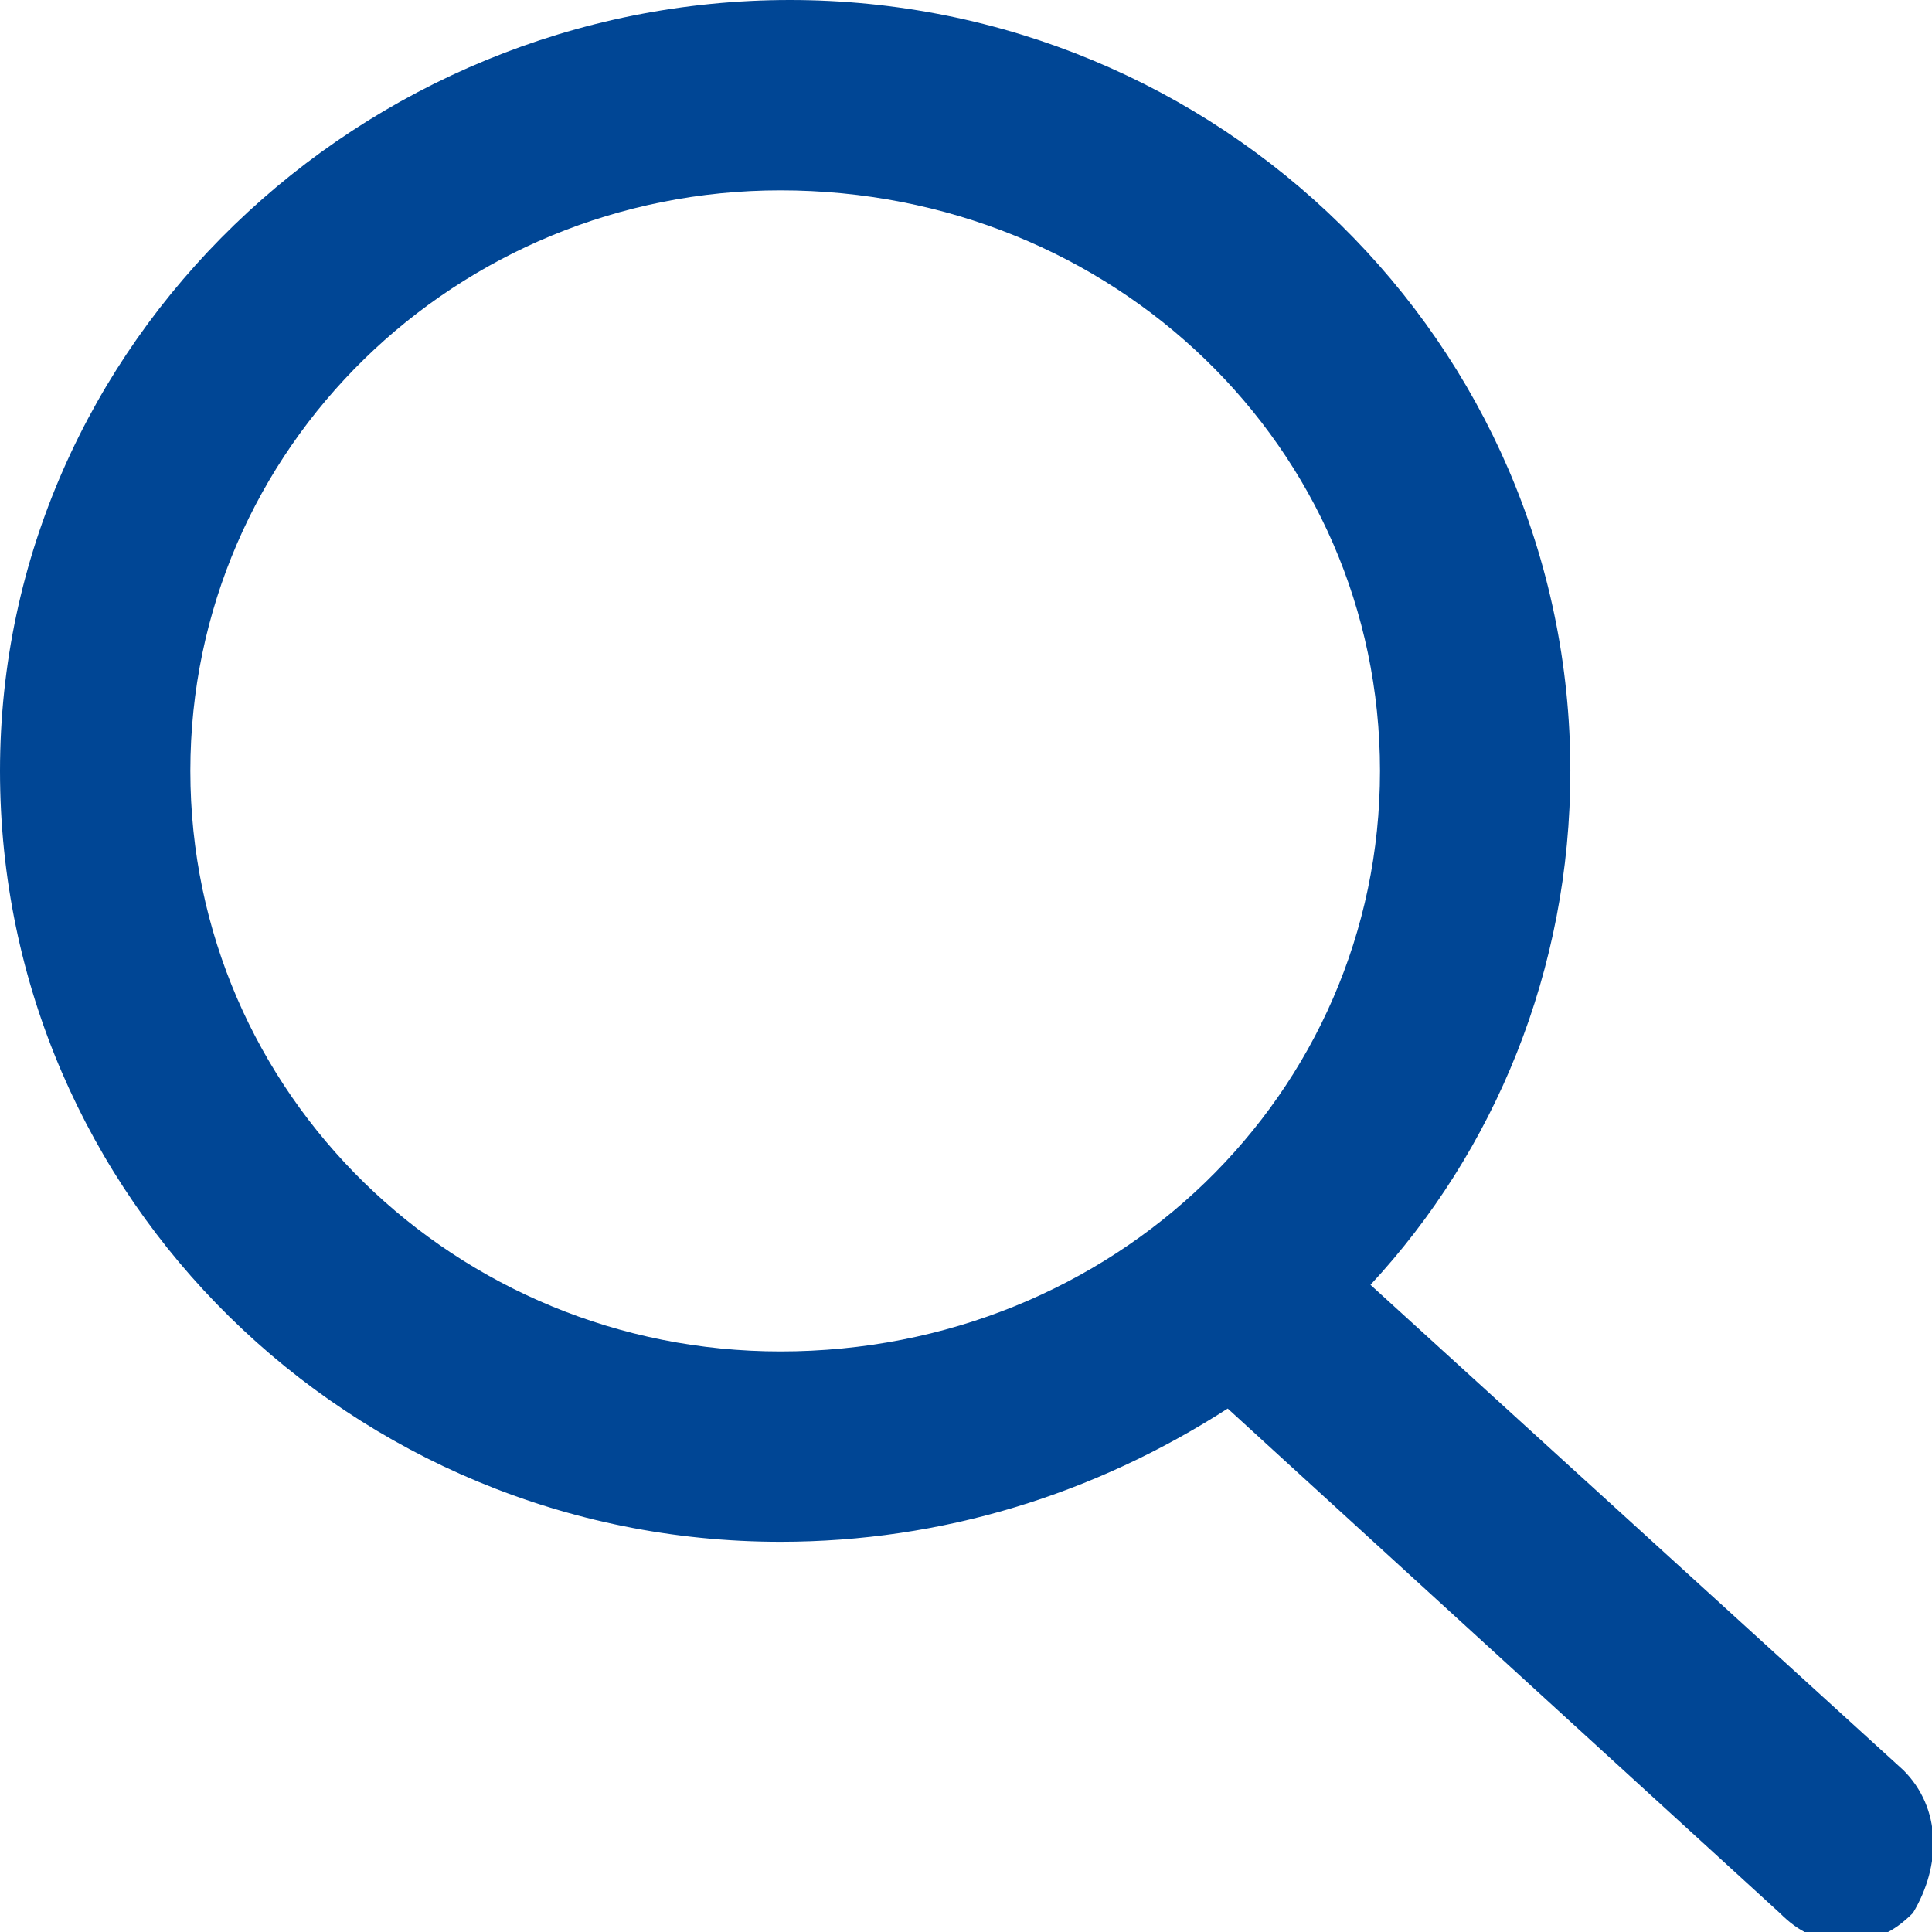
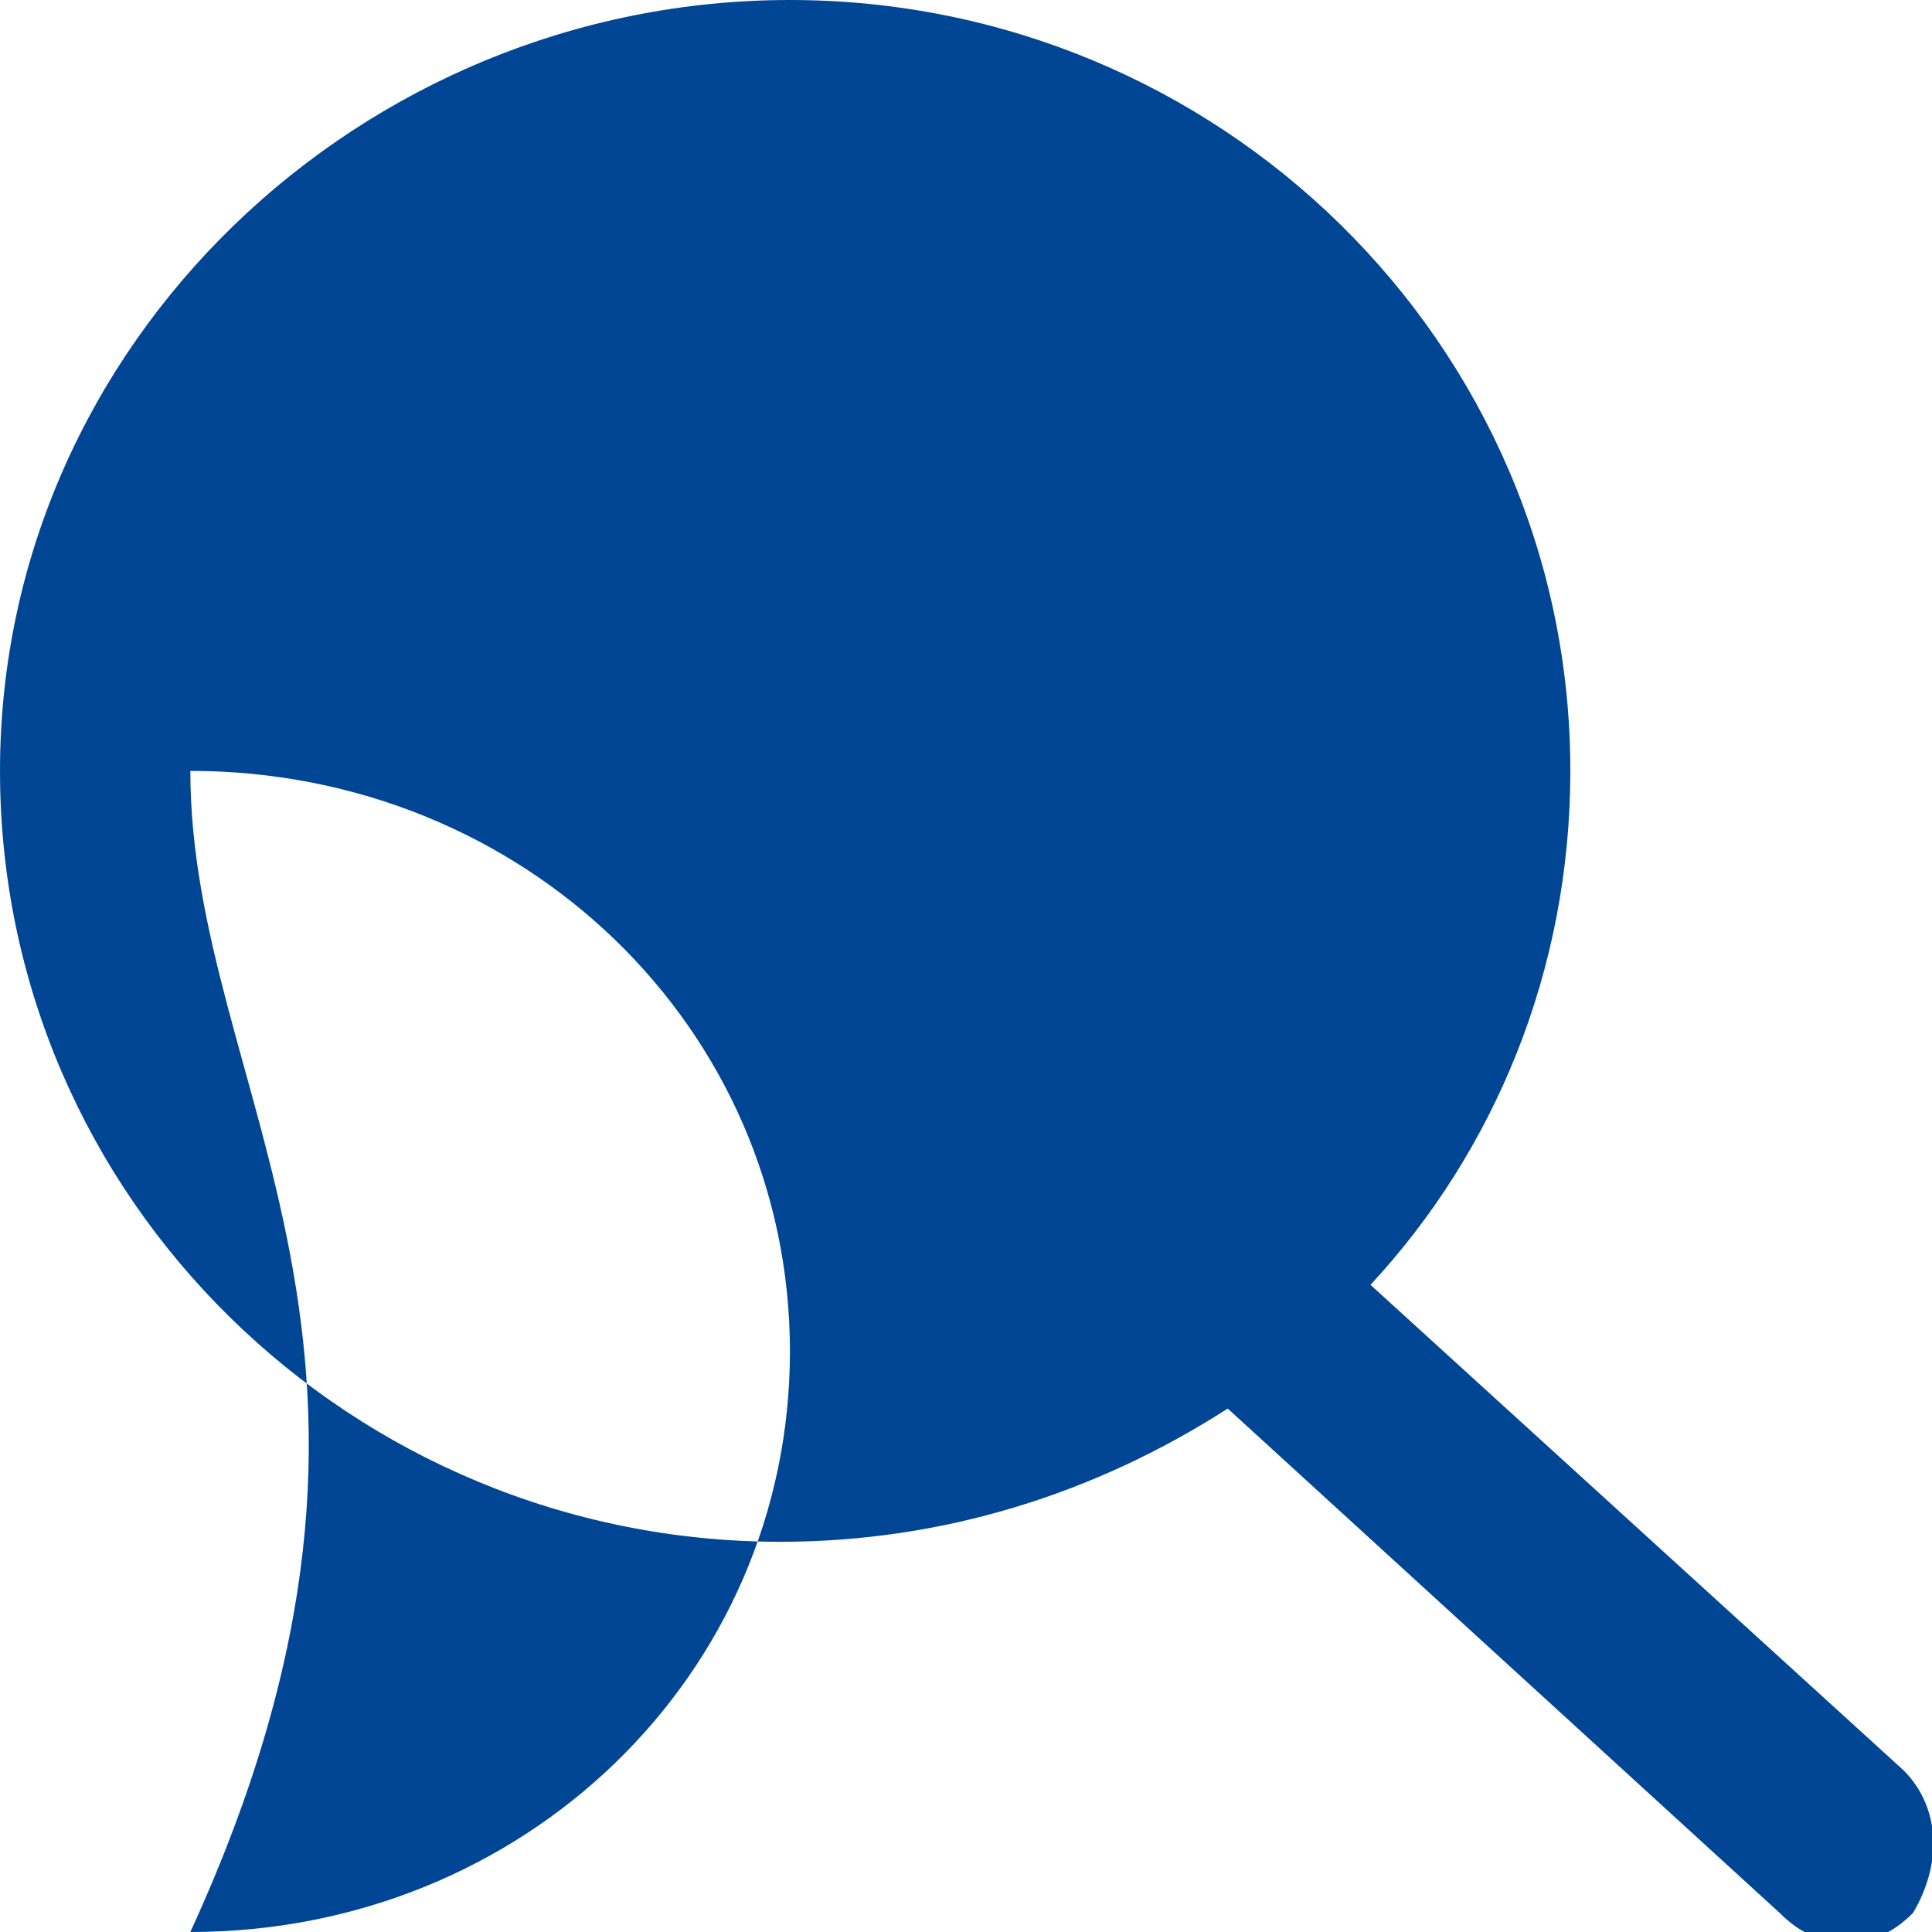
<svg xmlns="http://www.w3.org/2000/svg" version="1.1" id="Calque_1" x="0px" y="0px" viewBox="0 0 20.3 20.3" style="enable-background:new 0 0 20.3 20.3;" xml:space="preserve">
  <style type="text/css">
	.st0{fill:#004695;}
</style>
-   <path class="st0" d="M20,18.6l-5.6-5.1c1.3-1.4,2.1-3.3,2.1-5.4c0-4.5-3.7-8.1-8.2-8.1S0,3.6,0,8.1s3.7,8.1,8.2,8.1  c1.7,0,3.3-0.5,4.7-1.4l5.8,5.3c0.2,0.2,0.4,0.3,0.7,0.3c0.3,0,0.5-0.1,0.7-0.3C20.4,19.6,20.4,19,20,18.6z M2,8.1  C2,4.7,4.8,2,8.2,2c3.5,0,6.3,2.7,6.3,6.1s-2.8,6.1-6.3,6.1C4.8,14.2,2,11.5,2,8.1z" />
+   <path class="st0" d="M20,18.6l-5.6-5.1c1.3-1.4,2.1-3.3,2.1-5.4c0-4.5-3.7-8.1-8.2-8.1S0,3.6,0,8.1s3.7,8.1,8.2,8.1  c1.7,0,3.3-0.5,4.7-1.4l5.8,5.3c0.2,0.2,0.4,0.3,0.7,0.3c0.3,0,0.5-0.1,0.7-0.3C20.4,19.6,20.4,19,20,18.6z M2,8.1  c3.5,0,6.3,2.7,6.3,6.1s-2.8,6.1-6.3,6.1C4.8,14.2,2,11.5,2,8.1z" />
</svg>